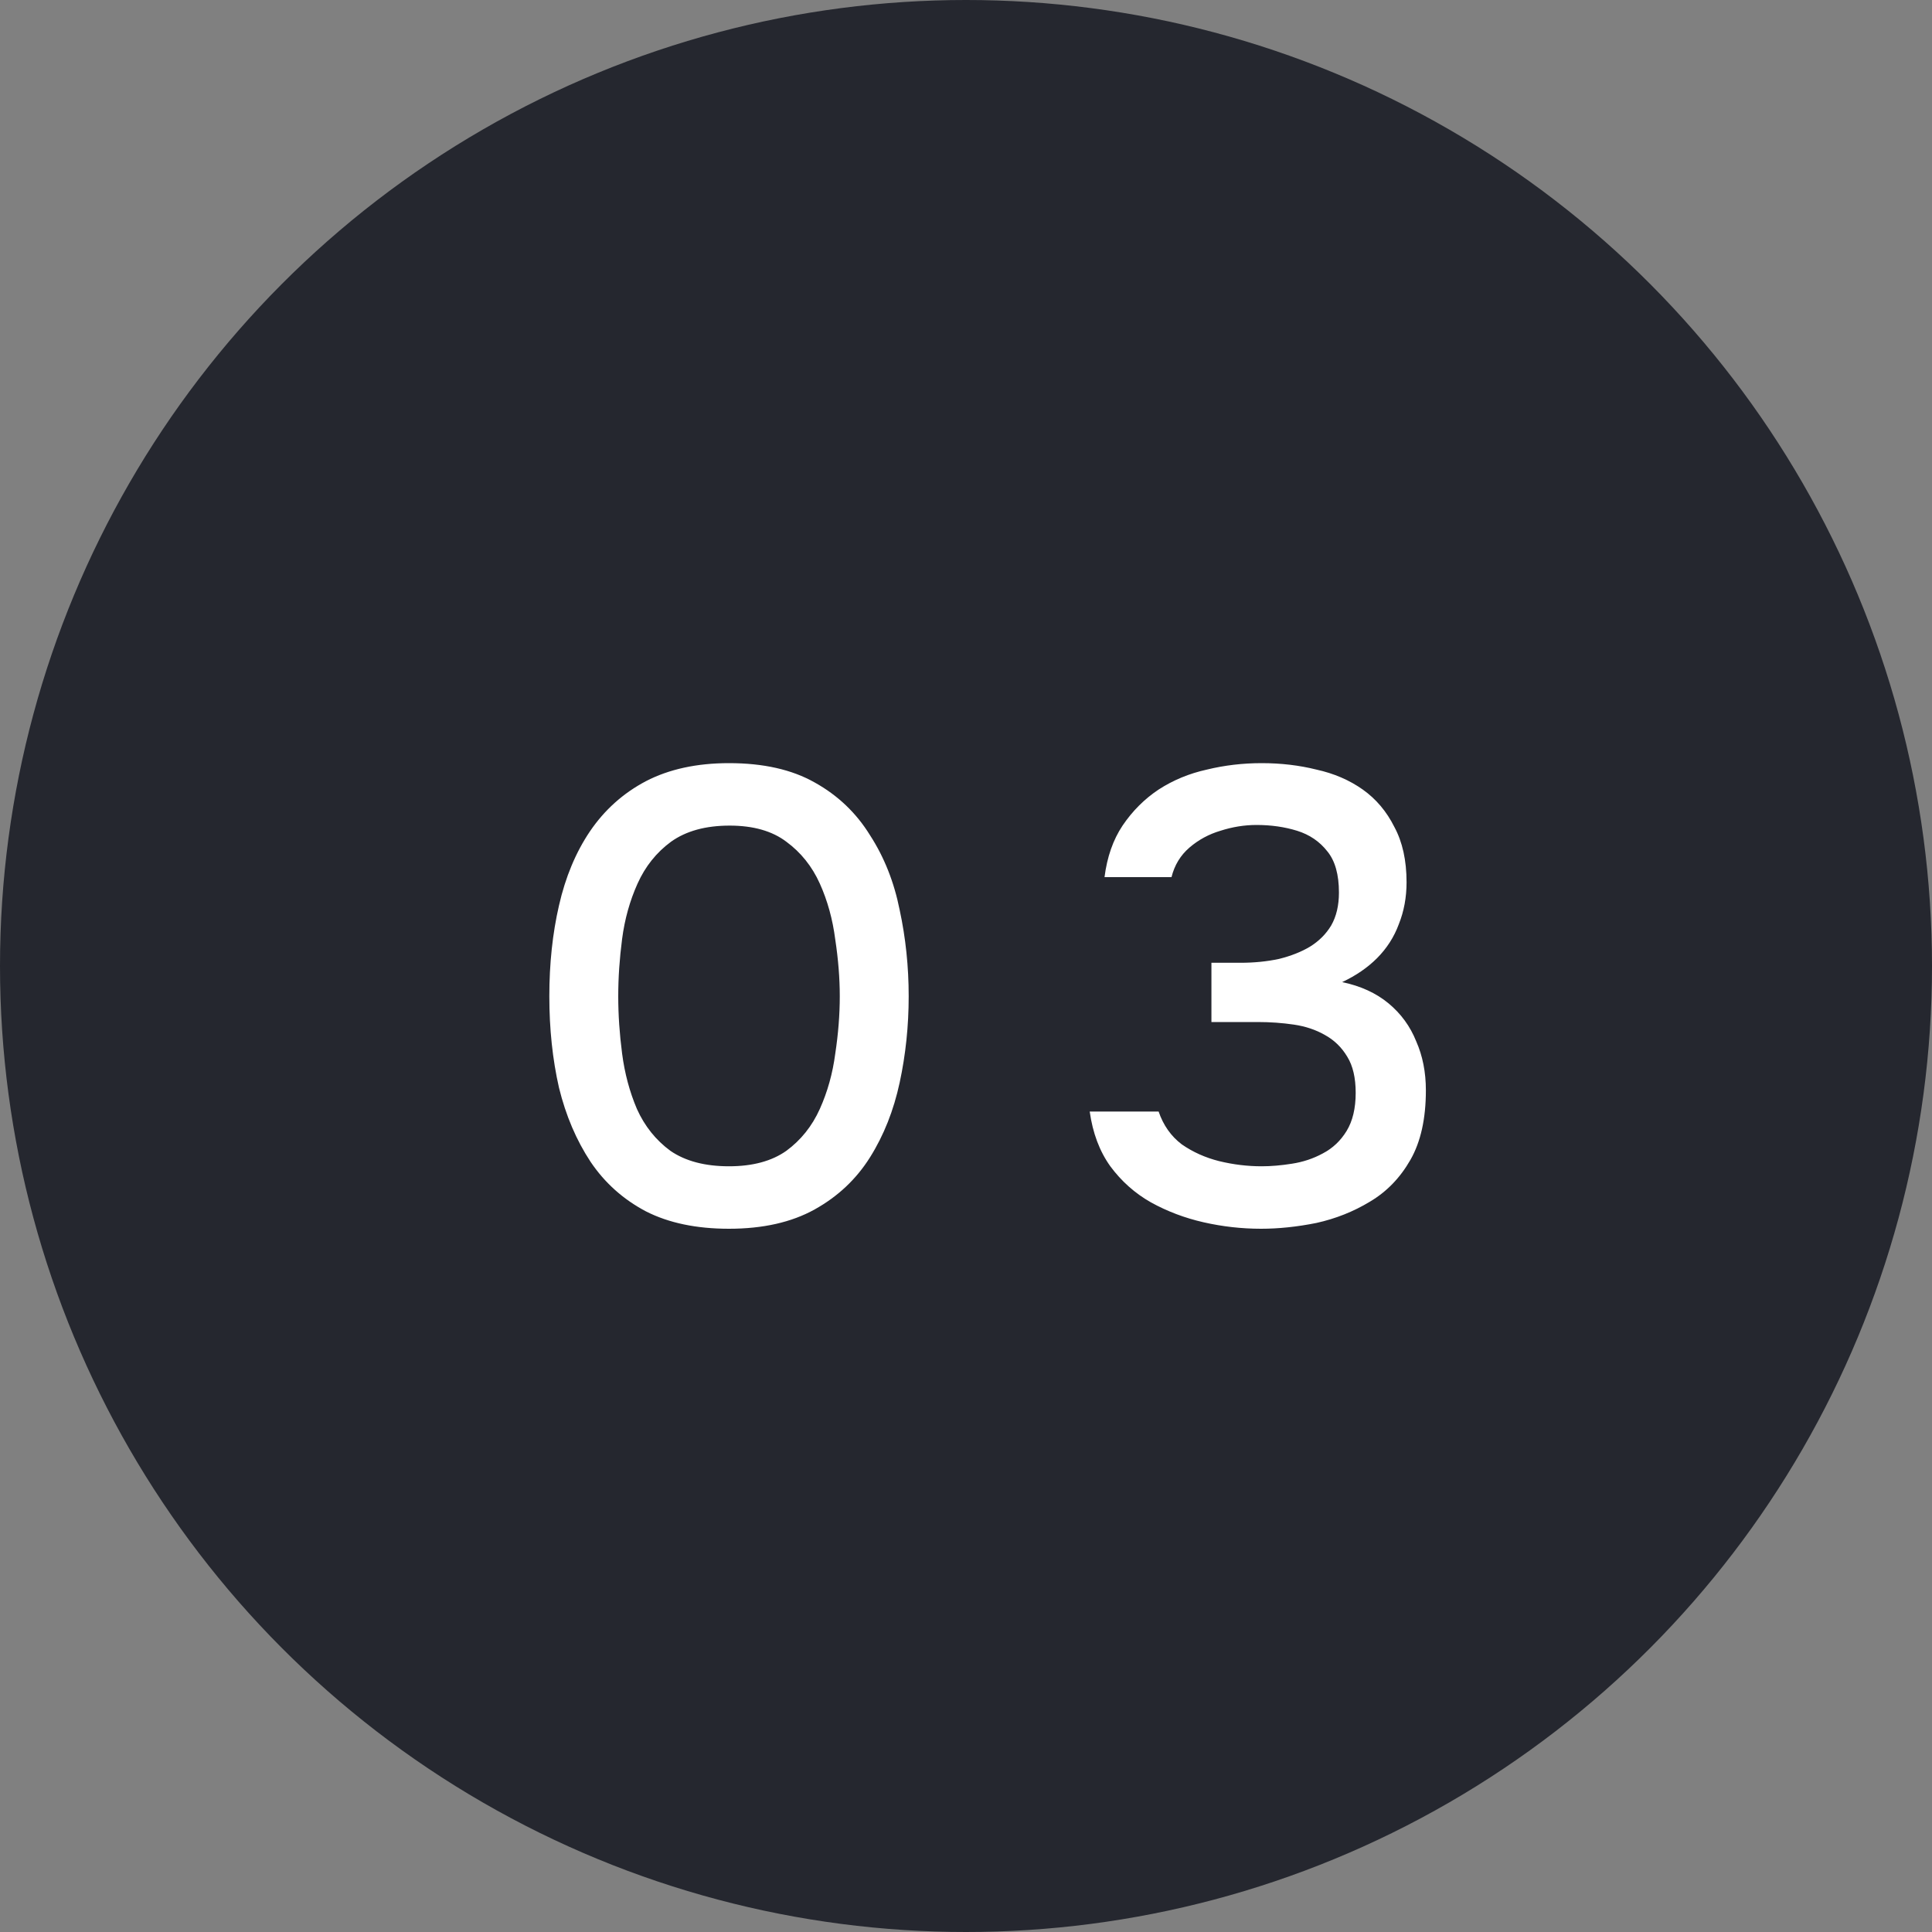
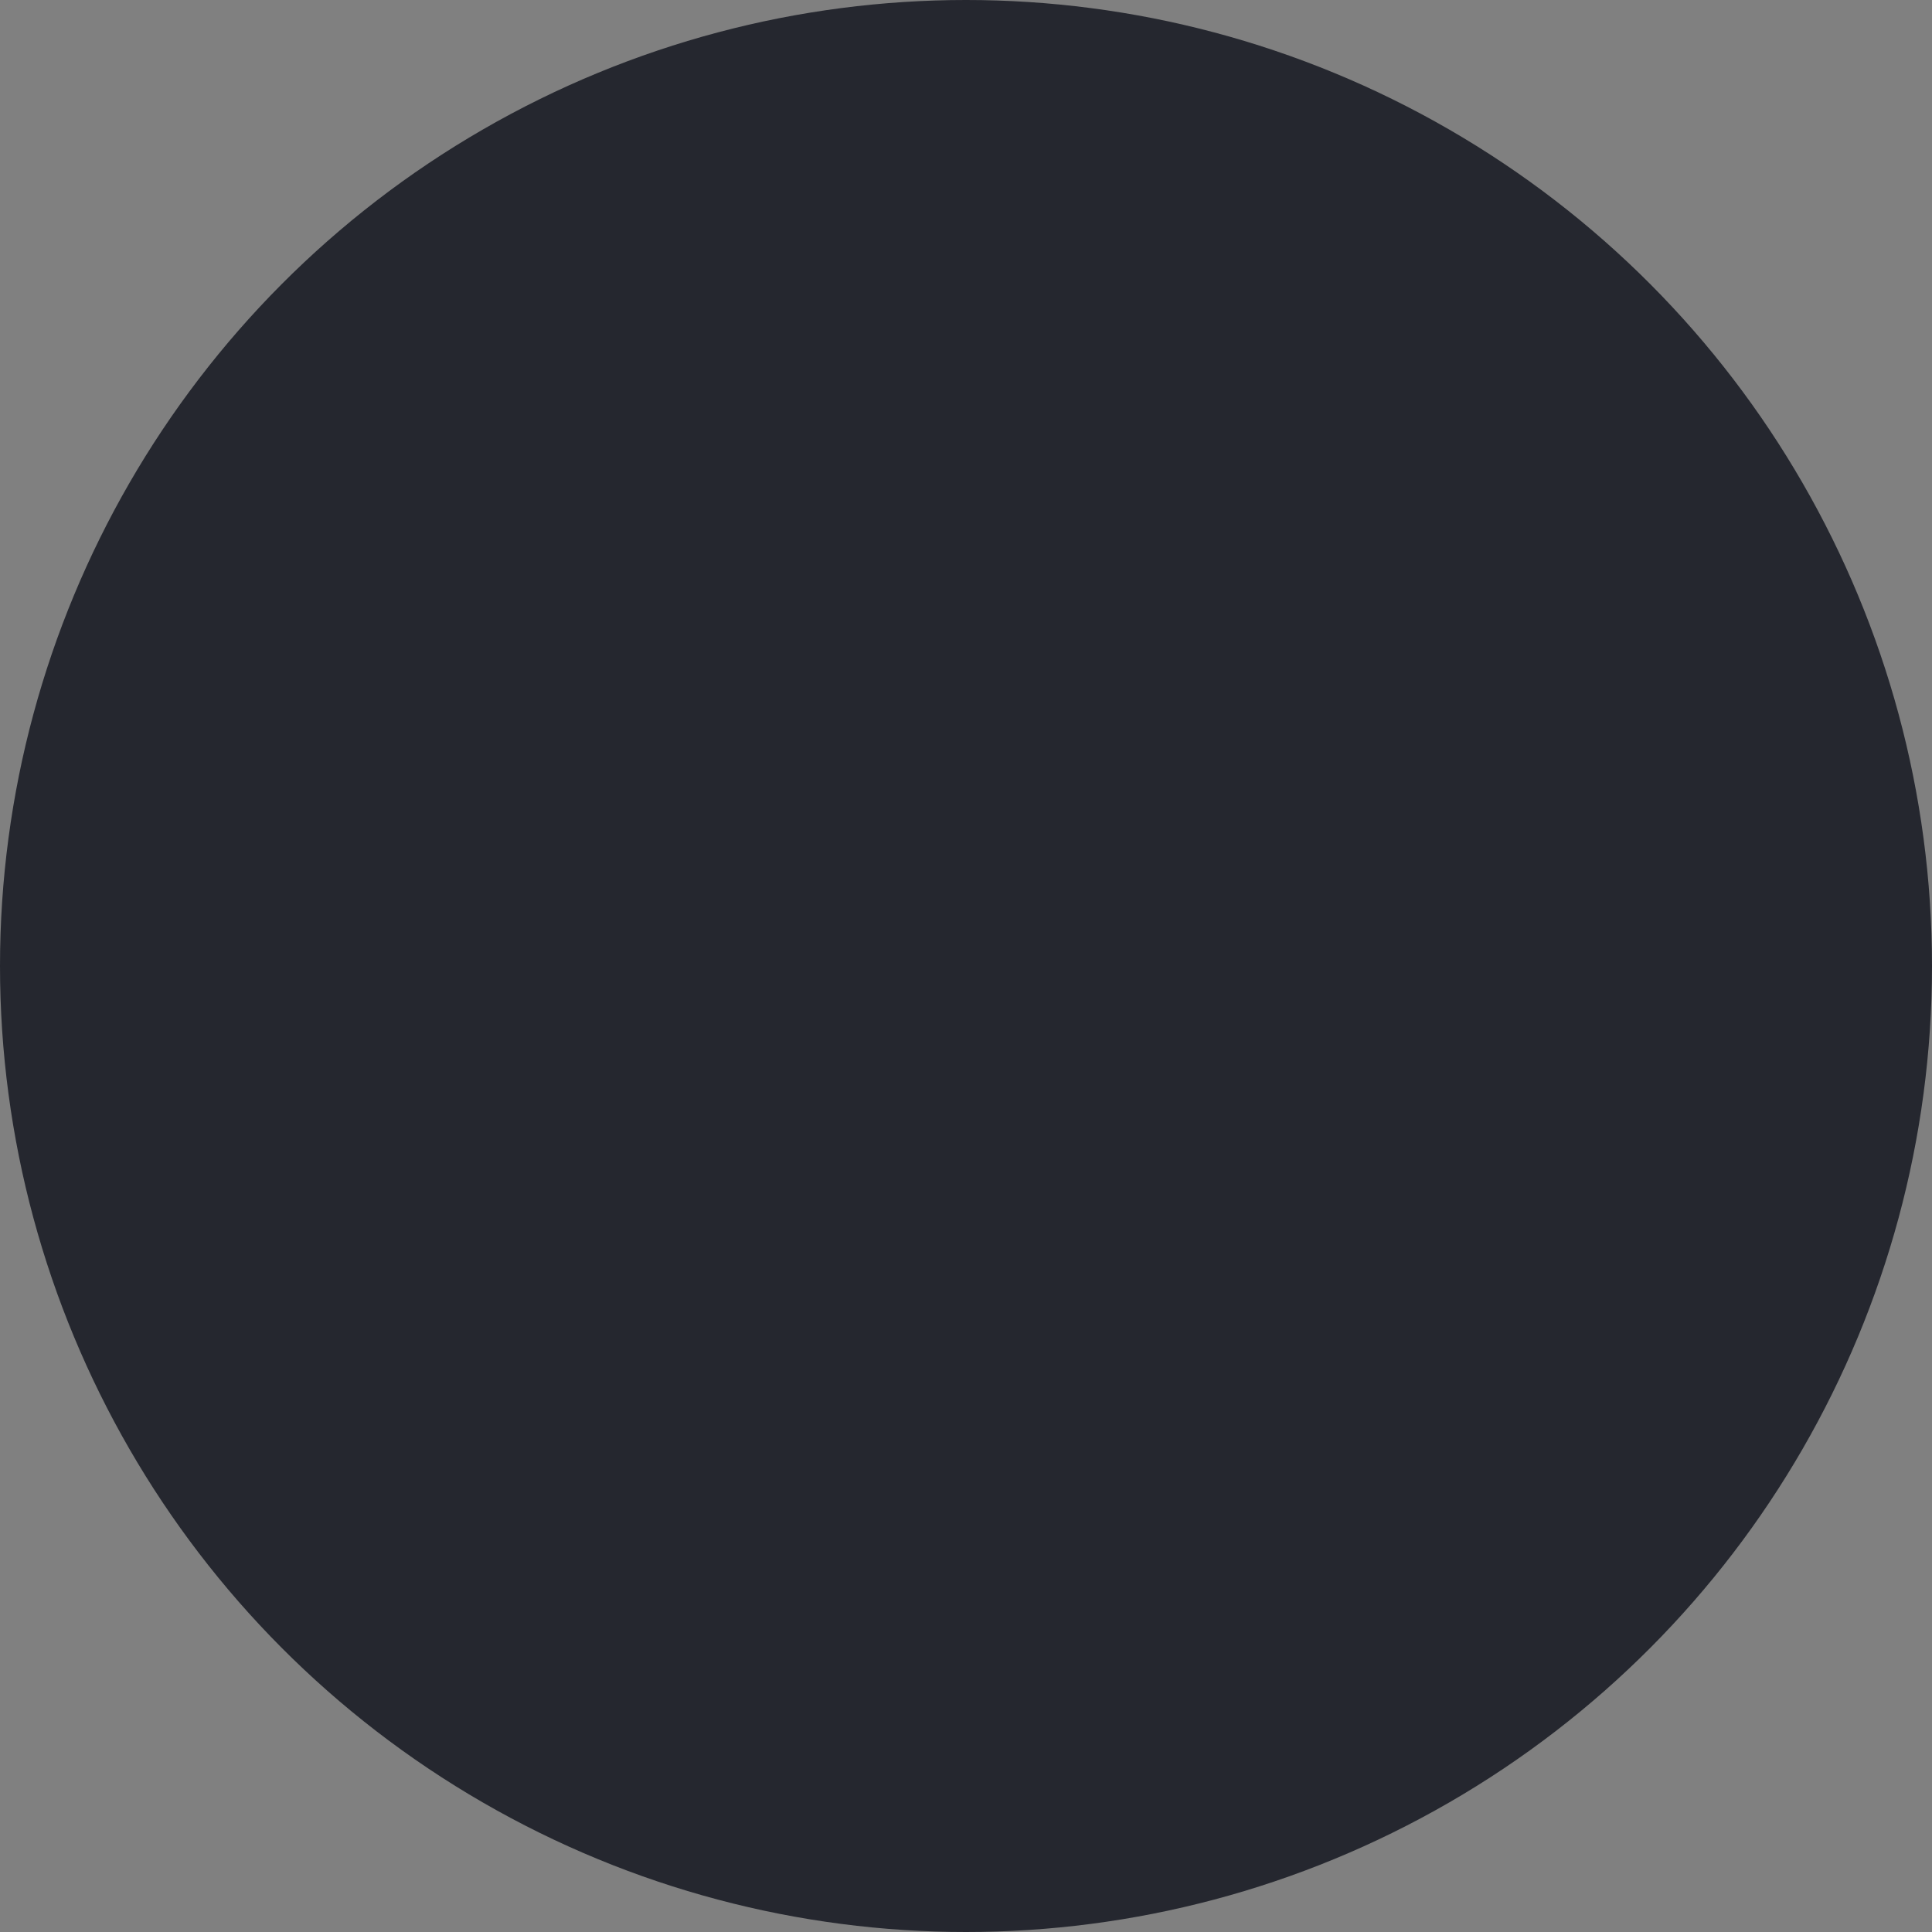
<svg xmlns="http://www.w3.org/2000/svg" width="60" height="60" viewBox="0 0 60 60" fill="none">
  <rect x="0" y="0" width="60" height="60" fill="#808080" stroke="none" />
  <circle cx="30" cy="30" r="30" fill="#25272F" />
-   <path d="M22.64 38.16C21.627 38.16 20.767 37.98 20.06 37.62C19.353 37.247 18.78 36.733 18.34 36.08C17.9 35.413 17.573 34.647 17.36 33.78C17.16 32.9 17.06 31.953 17.06 30.94C17.06 29.927 17.16 28.987 17.36 28.12C17.56 27.24 17.88 26.473 18.32 25.82C18.773 25.153 19.353 24.633 20.06 24.26C20.78 23.887 21.64 23.7 22.64 23.7C23.707 23.7 24.593 23.9 25.3 24.3C26.02 24.7 26.593 25.247 27.02 25.94C27.46 26.62 27.767 27.393 27.94 28.26C28.127 29.127 28.22 30.02 28.22 30.94C28.22 31.86 28.127 32.753 27.94 33.62C27.753 34.487 27.447 35.26 27.02 35.94C26.593 36.62 26.02 37.16 25.3 37.56C24.58 37.96 23.693 38.16 22.64 38.16ZM22.64 36.22C23.373 36.22 23.967 36.06 24.42 35.74C24.873 35.407 25.22 34.973 25.46 34.44C25.7 33.907 25.86 33.333 25.94 32.72C26.033 32.107 26.08 31.513 26.08 30.94C26.08 30.38 26.033 29.793 25.94 29.18C25.86 28.553 25.7 27.973 25.46 27.44C25.22 26.907 24.873 26.473 24.42 26.14C23.98 25.807 23.393 25.64 22.66 25.64C21.913 25.64 21.307 25.807 20.84 26.14C20.387 26.473 20.04 26.907 19.8 27.44C19.56 27.973 19.4 28.547 19.32 29.16C19.24 29.773 19.2 30.367 19.2 30.94C19.2 31.513 19.24 32.107 19.32 32.72C19.4 33.333 19.553 33.907 19.78 34.44C20.02 34.973 20.367 35.407 20.82 35.74C21.287 36.06 21.893 36.22 22.64 36.22ZM39.162 38.16C38.562 38.16 37.968 38.093 37.382 37.96C36.795 37.827 36.248 37.62 35.742 37.34C35.248 37.06 34.828 36.687 34.482 36.22C34.148 35.753 33.935 35.187 33.842 34.52H35.982C36.128 34.947 36.368 35.287 36.702 35.54C37.048 35.78 37.435 35.953 37.862 36.06C38.302 36.167 38.742 36.22 39.182 36.22C39.475 36.22 39.788 36.193 40.122 36.14C40.468 36.087 40.788 35.98 41.082 35.82C41.388 35.66 41.635 35.427 41.822 35.12C42.008 34.813 42.102 34.42 42.102 33.94C42.102 33.473 42.015 33.1 41.842 32.82C41.668 32.527 41.435 32.3 41.142 32.14C40.862 31.98 40.542 31.873 40.182 31.82C39.822 31.767 39.448 31.74 39.062 31.74H37.622V29.9H38.522C38.948 29.9 39.348 29.86 39.722 29.78C40.095 29.687 40.415 29.56 40.682 29.4C40.962 29.227 41.182 29.007 41.342 28.74C41.502 28.46 41.582 28.12 41.582 27.72C41.582 27.16 41.462 26.733 41.222 26.44C40.982 26.133 40.668 25.92 40.282 25.8C39.895 25.68 39.475 25.62 39.022 25.62C38.648 25.62 38.275 25.68 37.902 25.8C37.542 25.907 37.222 26.08 36.942 26.32C36.662 26.56 36.475 26.867 36.382 27.24H34.302C34.382 26.613 34.568 26.08 34.862 25.64C35.168 25.187 35.542 24.813 35.982 24.52C36.435 24.227 36.935 24.02 37.482 23.9C38.028 23.767 38.595 23.7 39.182 23.7C39.782 23.7 40.348 23.767 40.882 23.9C41.428 24.02 41.908 24.227 42.322 24.52C42.735 24.813 43.062 25.2 43.302 25.68C43.555 26.147 43.682 26.72 43.682 27.4C43.682 27.867 43.602 28.3 43.442 28.7C43.295 29.1 43.068 29.453 42.762 29.76C42.468 30.053 42.108 30.3 41.682 30.5C42.255 30.62 42.735 30.84 43.122 31.16C43.508 31.48 43.795 31.873 43.982 32.34C44.182 32.793 44.282 33.3 44.282 33.86C44.282 34.74 44.122 35.46 43.802 36.02C43.482 36.58 43.062 37.013 42.542 37.32C42.035 37.627 41.482 37.847 40.882 37.98C40.282 38.1 39.708 38.16 39.162 38.16Z" fill="white" />
</svg>